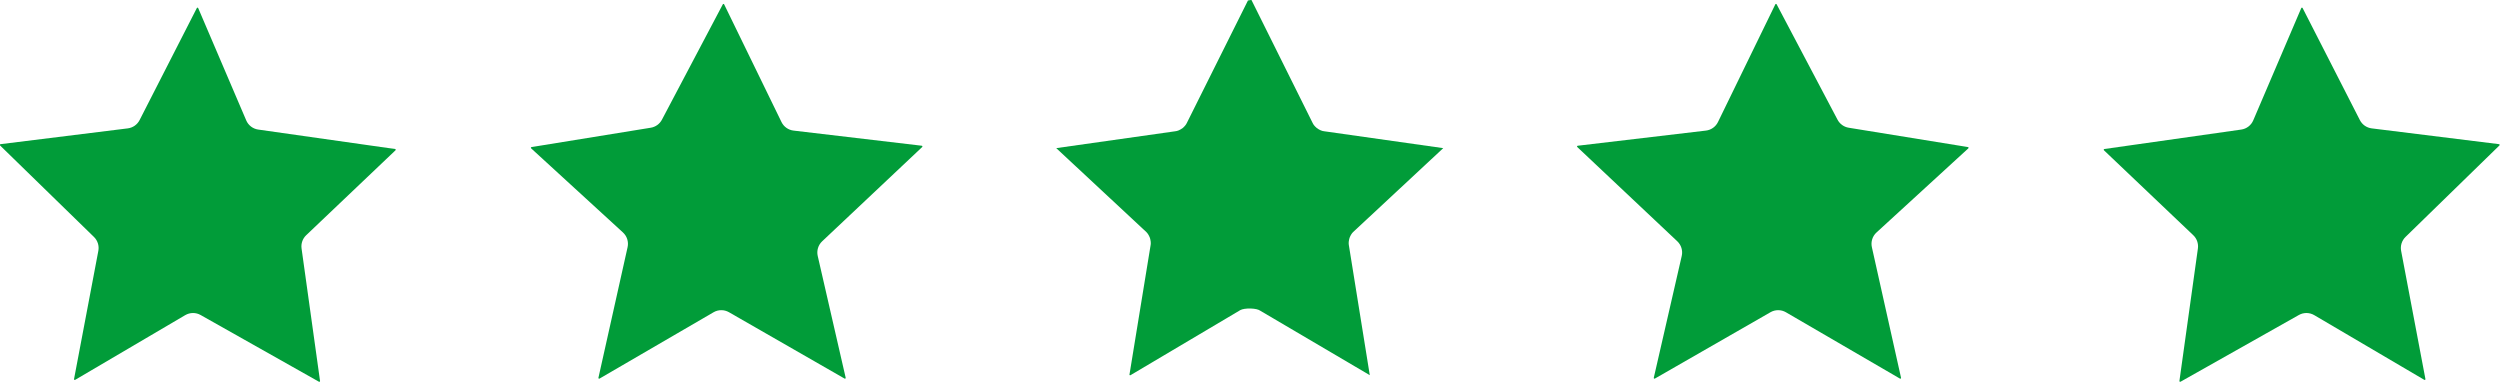
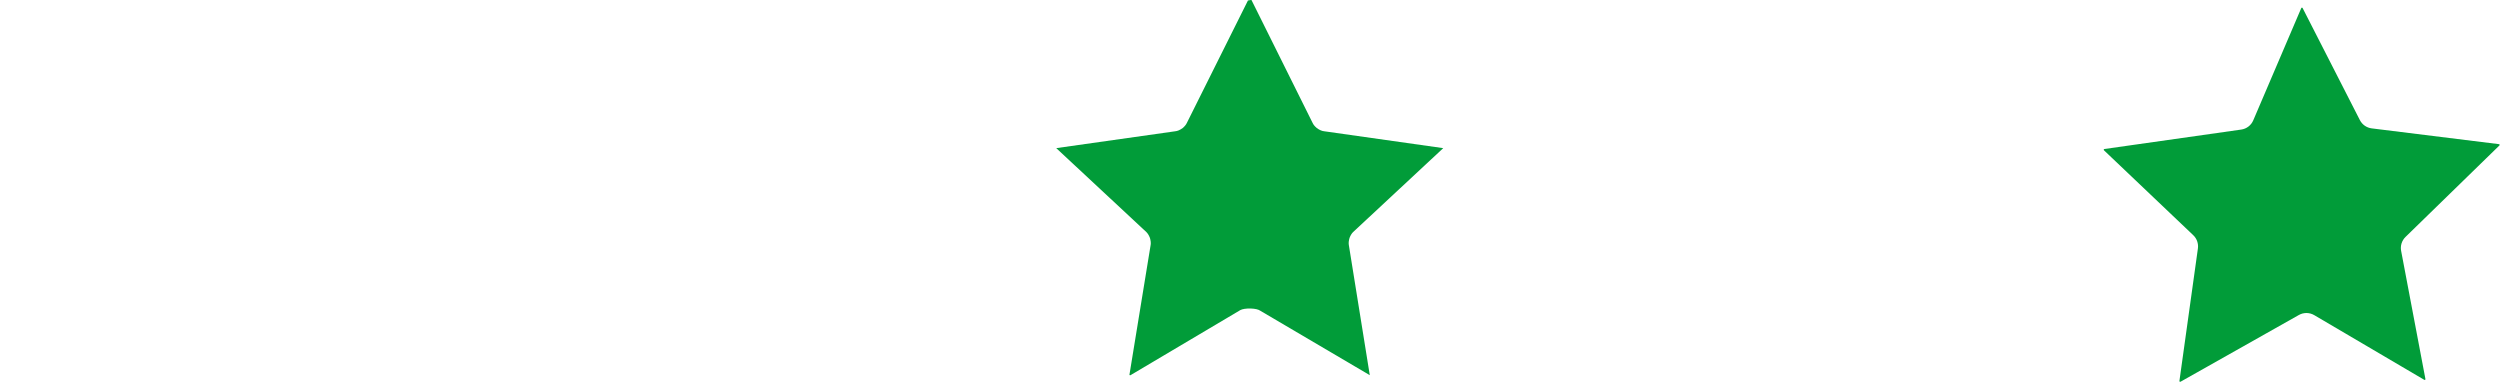
<svg xmlns="http://www.w3.org/2000/svg" fill="#009c39" height="60.8" preserveAspectRatio="xMidYMid meet" version="1" viewBox="1088.0 796.5 397.7 60.8" width="397.7" zoomAndPan="magnify">
  <g fill-opacity="0.996">
    <g id="change1_5">
-       <path d="M1370.522,797.124C1370.478,797.125,1370.437,797.15,1370.418,797.19L1361.295,815.914L1361.295,815.914C1360.93,816.664,1360.208,817.176,1359.38,817.274L1338.978,819.684C1338.916,819.692,1338.87,819.746,1338.874,819.809C1338.877,819.857,1338.908,819.897,1338.951,819.913L1338.937,819.913L1354.823,834.884C1355.456,835.481,1355.726,836.368,1355.531,837.216L1351.084,856.596C1351.073,856.642,1351.091,856.69,1351.129,856.718C1351.149,856.733,1351.174,856.741,1351.199,856.741C1351.219,856.741,1351.24,856.736,1351.258,856.725L1369.651,846.167C1370.029,845.95,1370.45,845.842,1370.871,845.842C1371.297,845.842,1371.722,845.952,1372.103,846.174L1390.242,856.727C1390.26,856.738,1390.281,856.744,1390.301,856.744C1390.321,856.744,1390.342,856.738,1390.36,856.728C1390.397,856.707,1390.42,856.668,1390.42,856.625L1390.42,856.624L1390.417,856.598L1385.777,835.822C1385.586,834.967,1385.867,834.074,1386.514,833.482L1401.123,820.099C1401.156,820.069,1401.169,820.022,1401.156,819.978C1401.143,819.935,1401.106,819.903,1401.062,819.895L1382.091,816.819C1381.332,816.696,1380.675,816.224,1380.316,815.544L1370.629,797.187C1370.608,797.148,1370.568,797.124,1370.524,797.124 Z" />
-     </g>
+       </g>
    <g id="change1_1">
      <path d="M1454.195,797.716C1454.193,797.716,1454.192,797.716,1454.19,797.716C1454.144,797.717,1454.103,797.745,1454.085,797.788L1446.447,815.648C1446.11,816.436,1445.387,816.99,1444.539,817.111L1422.762,820.205C1422.717,820.212,1422.68,820.243,1422.666,820.287C1422.652,820.33,1422.664,820.377,1422.697,820.408L1436.904,833.916C1437.476,834.46,1437.751,835.247,1437.642,836.03L1434.702,857.105C1434.696,857.15,1434.716,857.194,1434.753,857.22C1434.773,857.233,1434.796,857.24,1434.82,857.24C1434.84,857.24,1434.86,857.235,1434.878,857.225L1453.704,846.61L1453.704,846.61C1454.077,846.399,1454.492,846.294,1454.907,846.294C1455.336,846.294,1455.766,846.407,1456.149,846.632L1456.149,846.632L1473.661,856.928C1473.68,856.939,1473.701,856.945,1473.721,856.945C1473.745,856.945,1473.769,856.938,1473.789,856.923C1473.827,856.896,1473.846,856.85,1473.838,856.804L1469.971,836.405C1469.818,835.598,1470.08,834.767,1470.668,834.194L1485.61,819.636L1485.645,819.552L1485.645,819.551C1485.645,819.491,1485.601,819.44,1485.542,819.433L1465.289,816.922C1464.482,816.822,1463.779,816.329,1463.409,815.605L1463.409,815.605L1454.3,797.78C1454.28,797.741,1454.239,797.716,1454.195,797.716 Z" />
    </g>
    <g id="change1_2">
      <path d="M1287.075,796.484L1286.523,796.58L1276.808,816.049Q1276.633,816.445,1276.149,816.866Q1275.492,817.34,1274.951,817.383L1256.027,820.065L1270.361,833.415Q1270.689,833.734,1270.93,834.343Q1271.114,834.972,1271.051,835.425L1267.669,856.131Q1267.741,856.24,1267.838,856.186L1285.31,845.83Q1285.835,845.562,1286.954,845.578Q1288.056,845.62,1288.495,845.937L1305.905,856.182L1302.564,835.425Q1302.5,834.972,1302.684,834.343Q1302.925,833.734,1303.254,833.415L1317.59,820.066L1298.664,817.383Q1298.122,817.34,1297.466,816.866Q1296.982,816.445,1296.807,816.049L1287.075,796.484 Z" />
    </g>
    <g id="change1_4">
-       <path d="M1203.09,797.124C1203.046,797.124,1203.006,797.148,1202.985,797.187L1193.298,815.544C1192.939,816.224,1192.282,816.696,1191.523,816.819L1172.554,819.896L1172.555,819.896L1172.556,819.897L1172.555,819.897L1172.555,819.897L1172.544,819.897C1172.538,819.899,1172.532,819.9,1172.526,819.903C1172.482,819.921,1172.453,819.964,1172.453,820.012L1172.454,820.012C1172.454,820.045,1172.467,820.077,1172.493,820.1L1187.101,833.482C1187.747,834.074,1188.028,834.967,1187.837,835.822L1183.198,856.598C1183.187,856.644,1183.205,856.692,1183.243,856.72C1183.264,856.735,1183.289,856.743,1183.313,856.743C1183.334,856.743,1183.354,856.737,1183.373,856.726L1201.512,846.174C1201.892,845.952,1202.317,845.842,1202.743,845.842C1203.165,845.842,1203.585,845.95,1203.963,846.167L1222.356,856.725C1222.374,856.736,1222.395,856.741,1222.415,856.741C1222.44,856.741,1222.465,856.733,1222.486,856.718C1222.523,856.69,1222.541,856.642,1222.531,856.596L1218.083,837.216C1217.889,836.368,1218.158,835.481,1218.791,834.884L1234.704,819.888L1234.741,819.802L1234.741,819.801C1234.741,819.741,1234.696,819.691,1234.637,819.683L1214.234,817.274C1213.406,817.176,1212.684,816.664,1212.319,815.914L1212.319,815.914L1203.197,797.19C1203.177,797.15,1203.137,797.125,1203.092,797.124 Z" />
-     </g>
+       </g>
    <g id="change1_3">
-       <path d="M1119.42,797.716C1119.376,797.716,1119.335,797.741,1119.314,797.78L1110.206,815.605L1110.206,815.605C1109.836,816.329,1109.132,816.822,1108.325,816.922L1088.074,819.434C1088.012,819.442,1087.966,819.496,1087.97,819.559C1087.973,819.604,1088.001,819.643,1088.041,819.66L1088.03,819.66L1102.946,834.194C1103.535,834.767,1103.797,835.598,1103.644,836.405L1099.777,856.804C1099.768,856.85,1099.787,856.896,1099.825,856.923C1099.845,856.938,1099.869,856.945,1099.893,856.945C1099.914,856.945,1099.934,856.939,1099.953,856.928L1117.466,846.632L1117.466,846.632C1117.849,846.407,1118.278,846.294,1118.708,846.294C1119.122,846.294,1119.537,846.399,1119.91,846.61L1119.911,846.61L1138.737,857.225C1138.755,857.235,1138.775,857.24,1138.795,857.24C1138.818,857.24,1138.841,857.233,1138.861,857.22C1138.899,857.194,1138.918,857.15,1138.912,857.105L1135.972,836.03C1135.863,835.247,1136.138,834.46,1136.711,833.916L1150.917,820.408C1150.95,820.377,1150.962,820.33,1150.948,820.287C1150.934,820.243,1150.897,820.212,1150.852,820.205L1129.075,817.111C1128.227,816.99,1127.504,816.436,1127.168,815.648L1119.529,797.788C1119.511,797.745,1119.47,797.717,1119.424,797.716C1119.423,797.716,1119.421,797.716,1119.42,797.716 Z" />
-     </g>
+       </g>
  </g>
</svg>